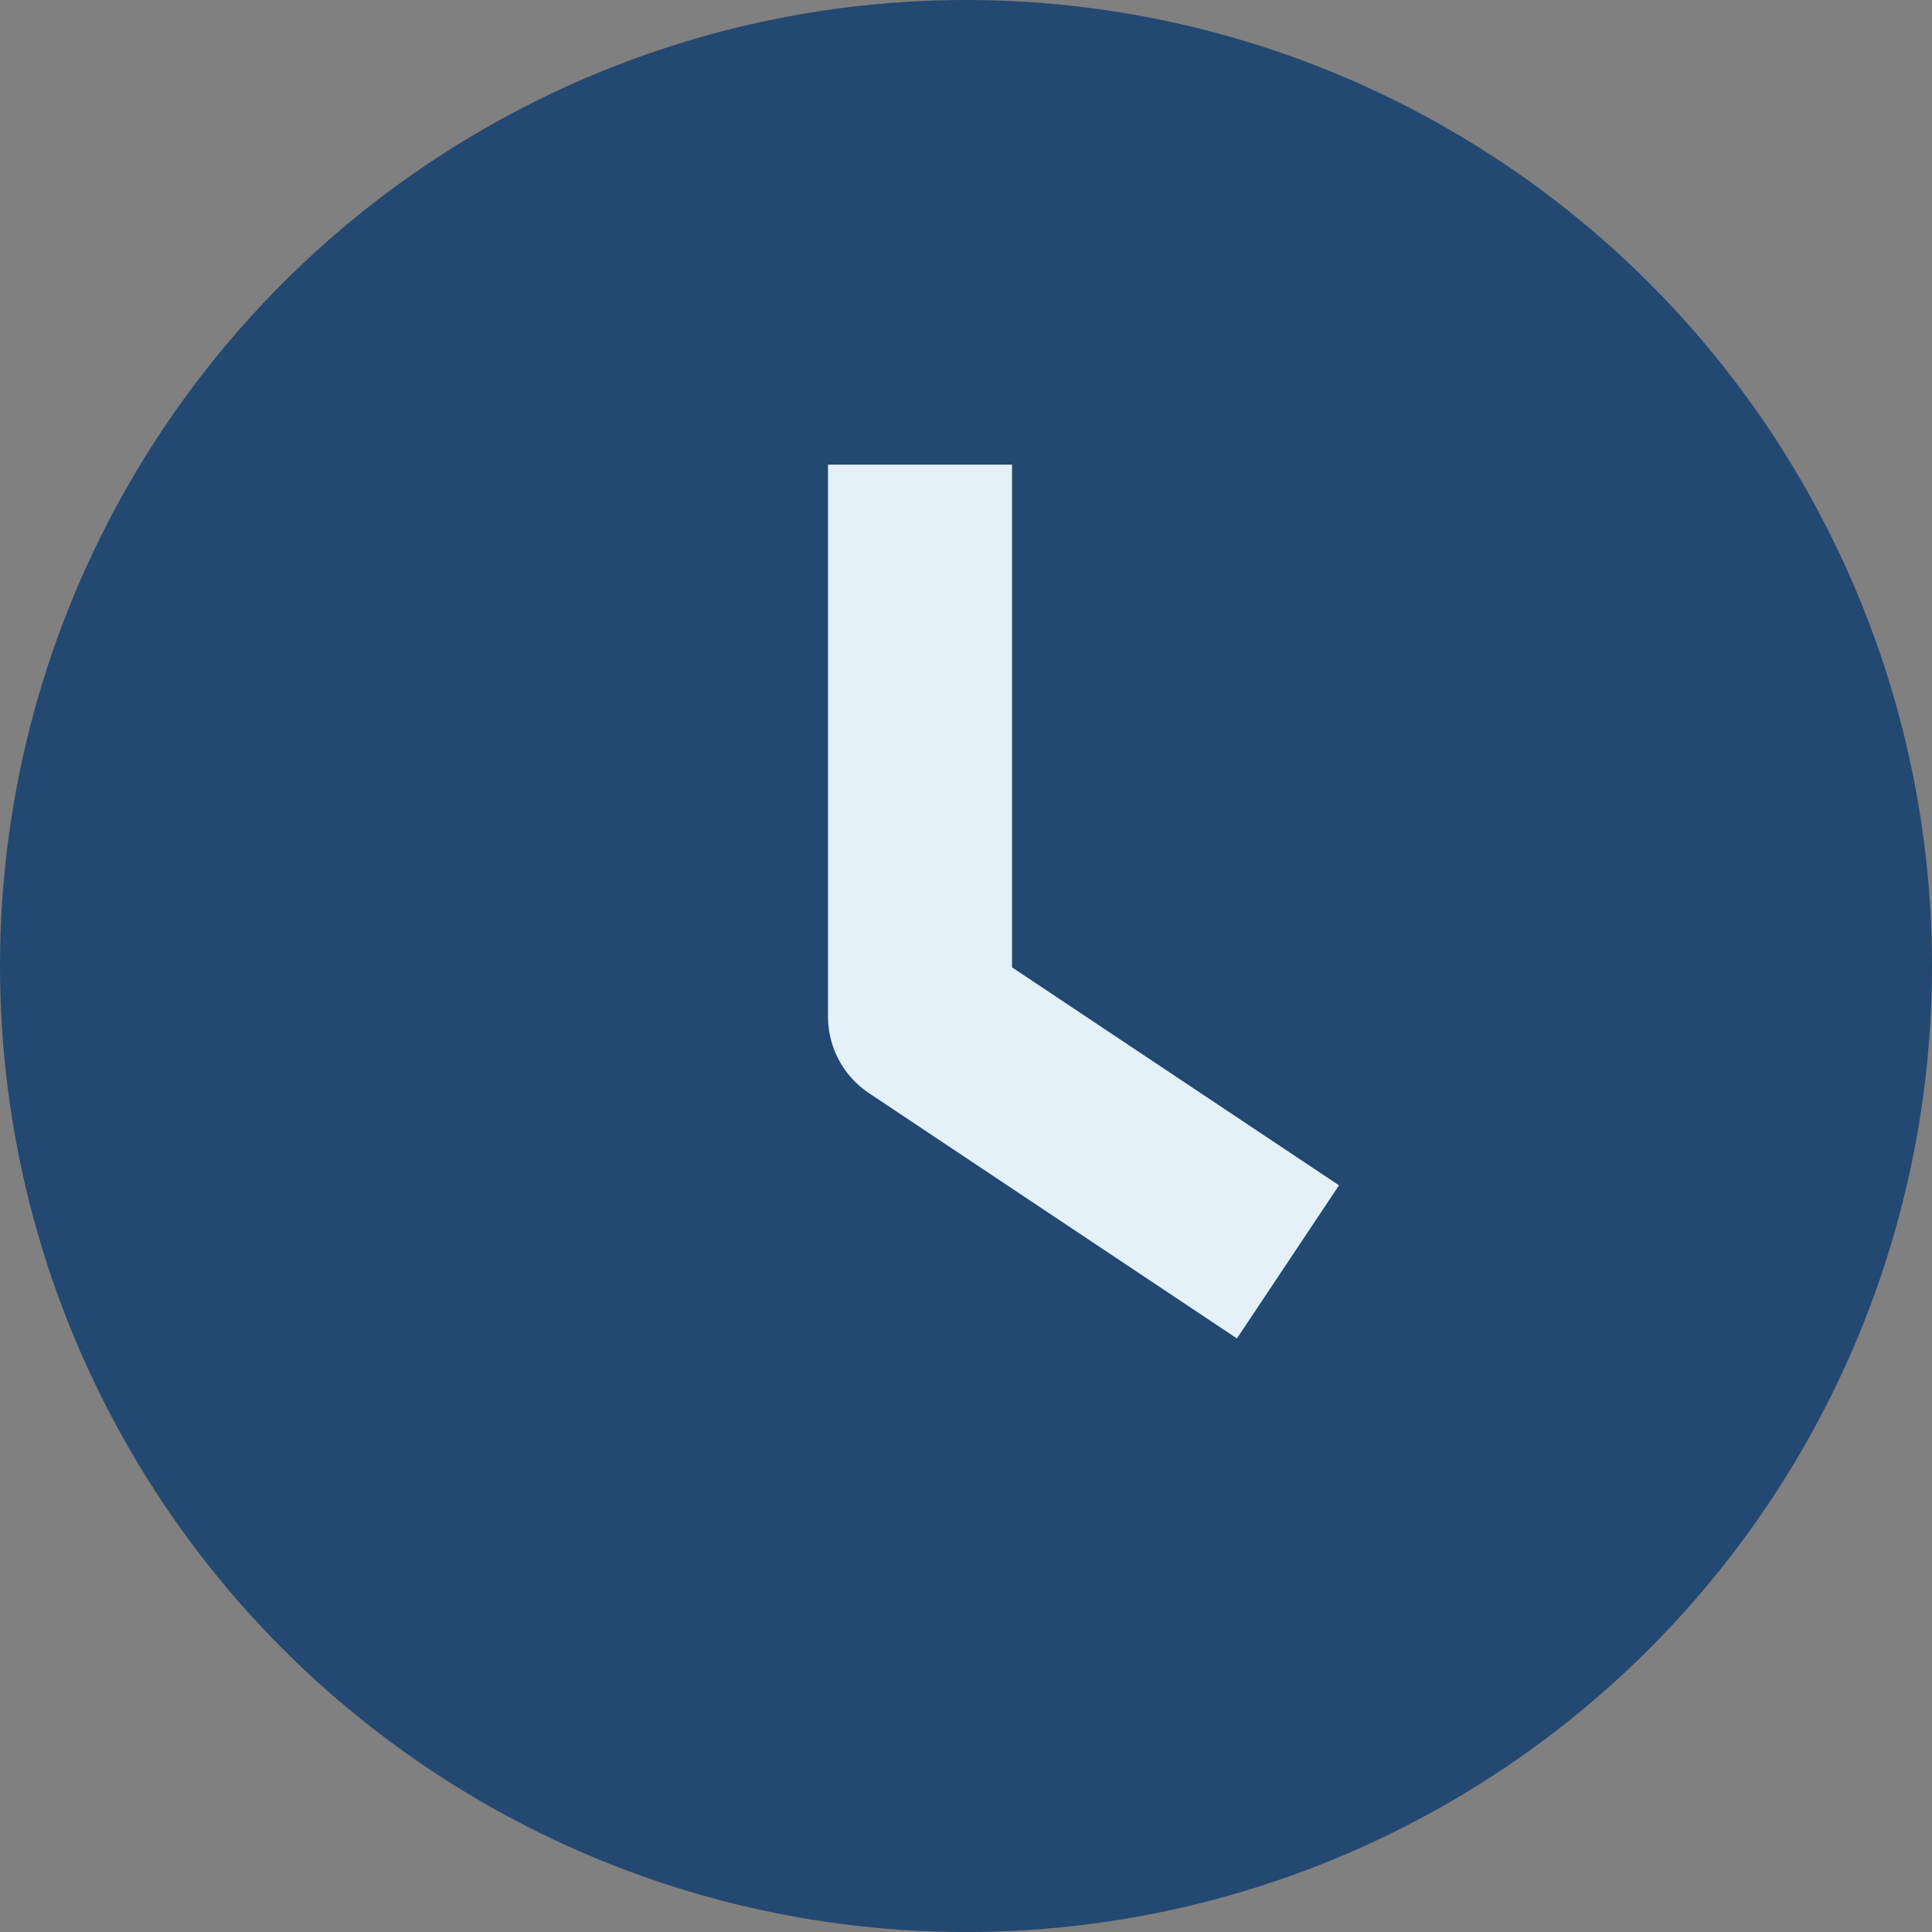
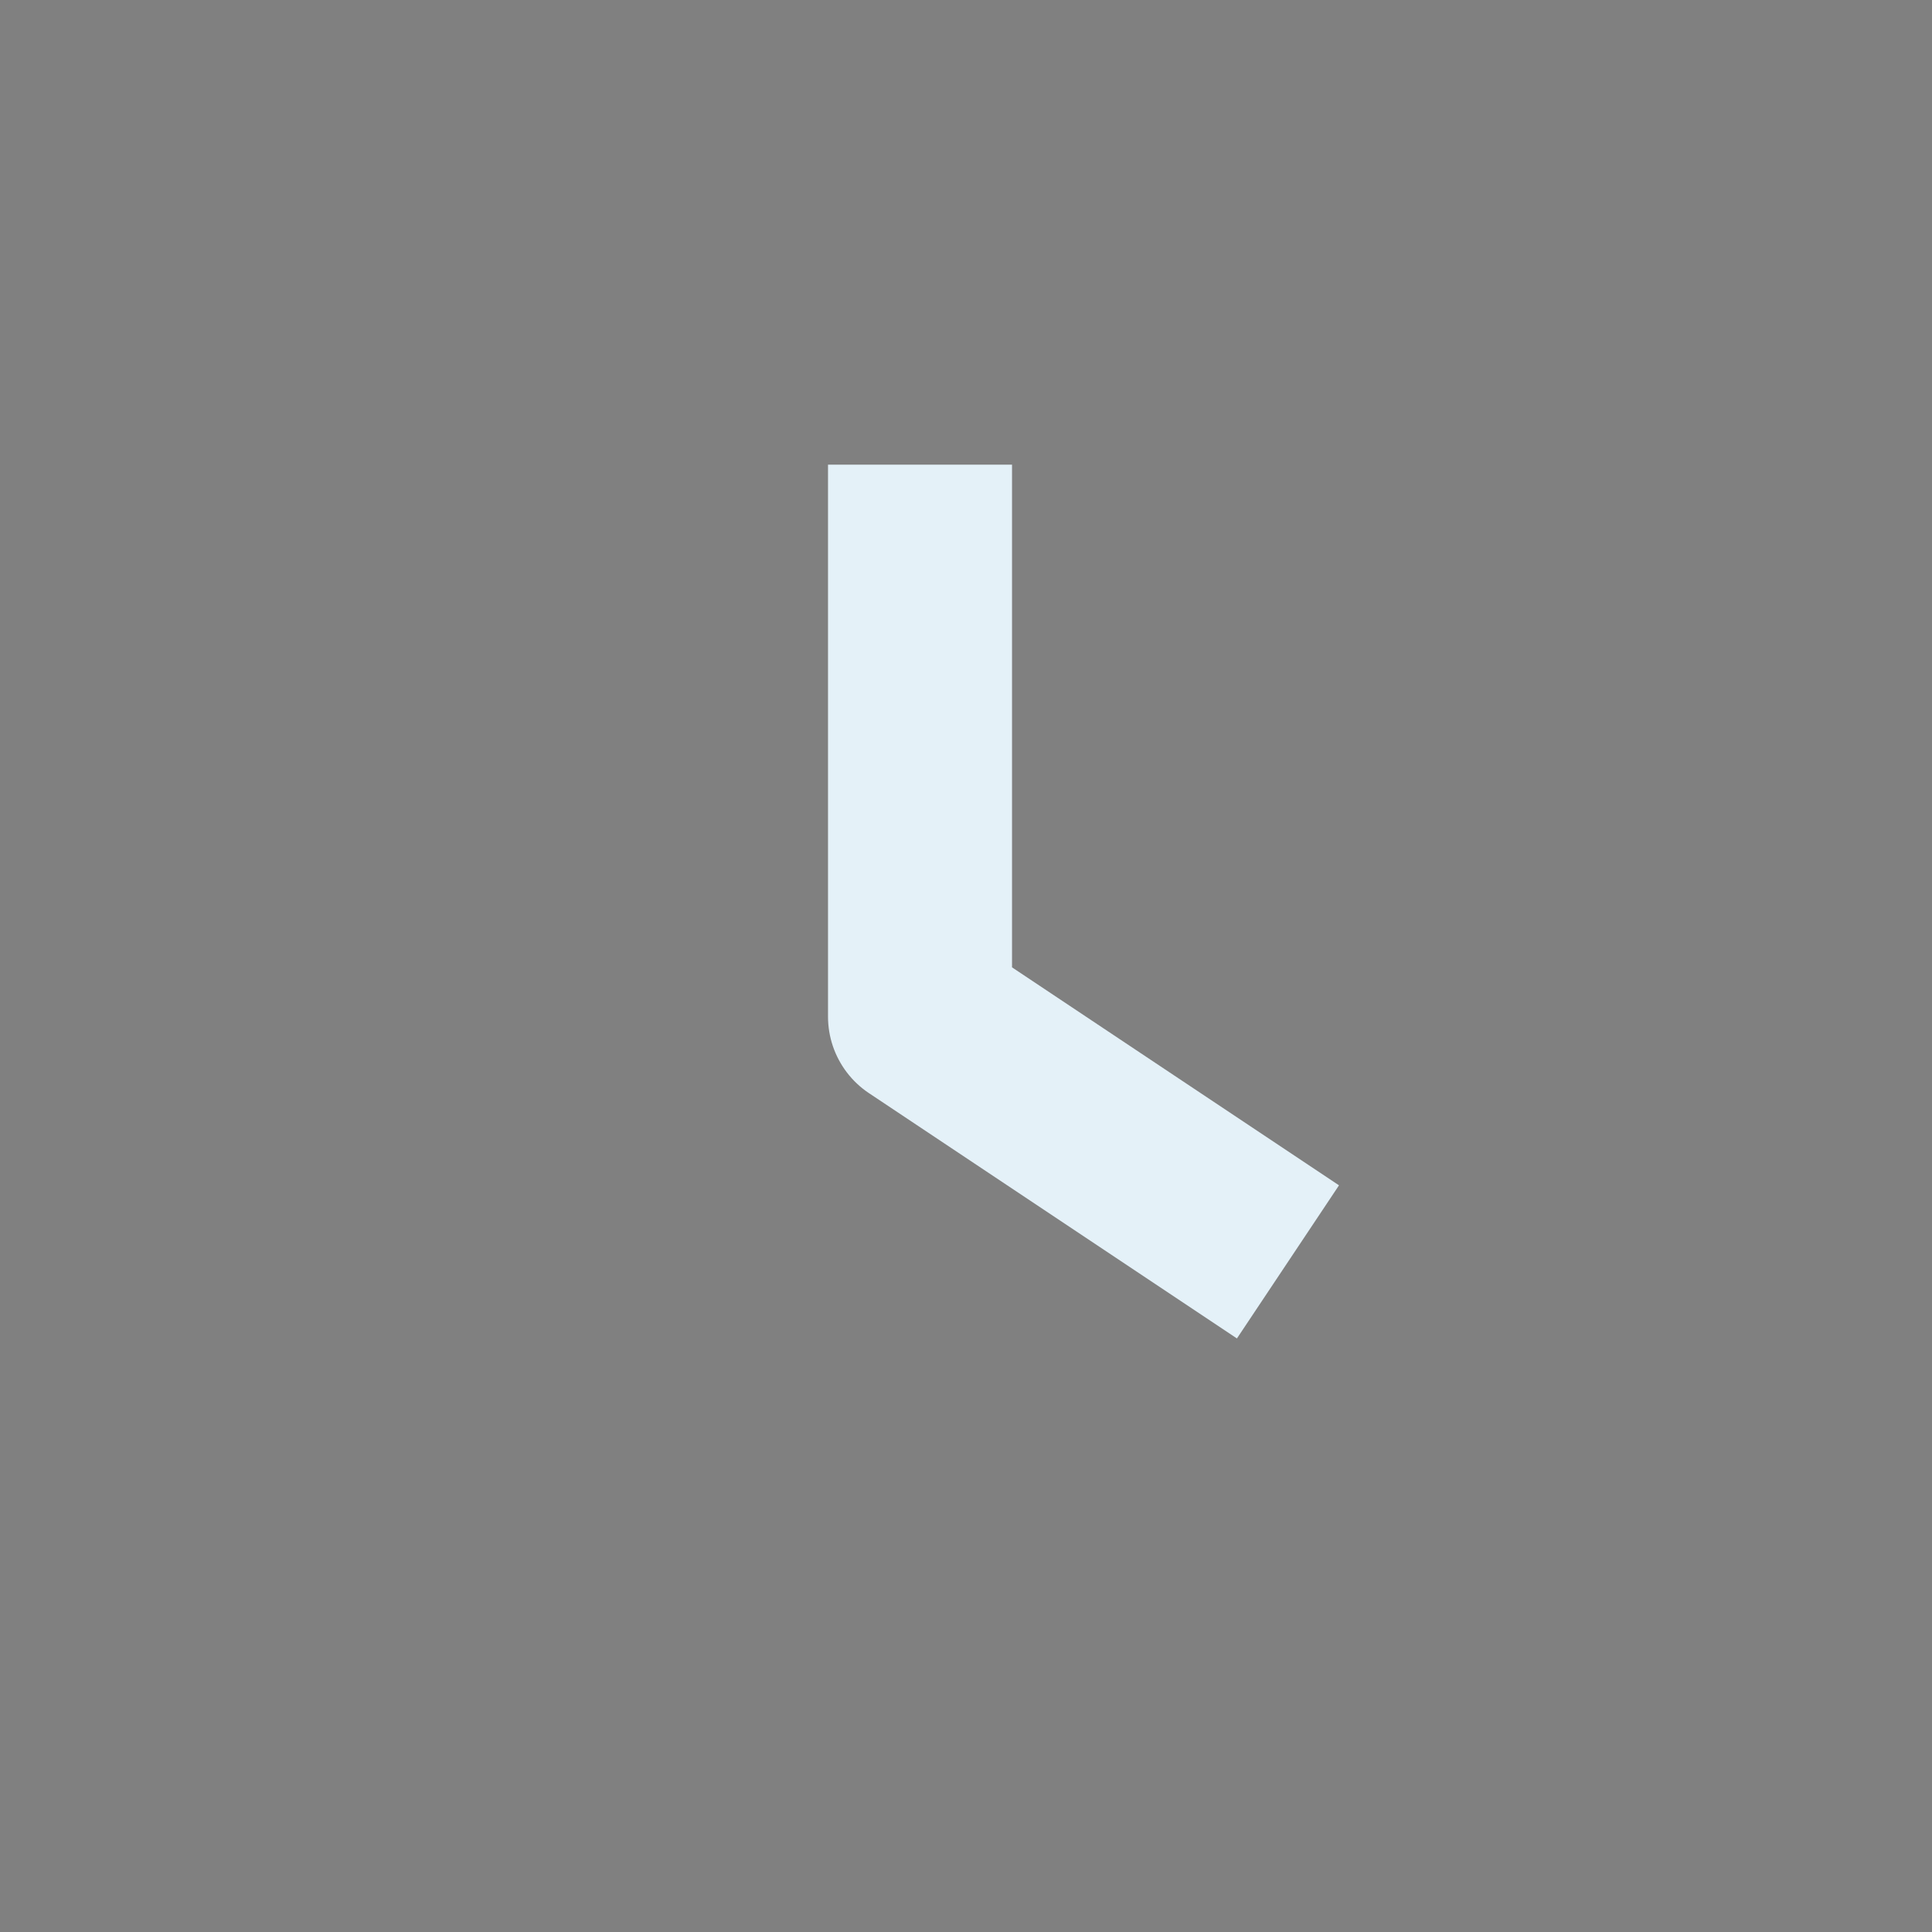
<svg xmlns="http://www.w3.org/2000/svg" width="20px" height="20px" viewBox="0 0 20 20" version="1.1">
  <rect x="0" y="0" width="20" height="20" fill="#808080" stroke="none" />
  <title>icon-time</title>
  <desc>Created with Sketch.</desc>
  <defs />
  <g id="住院服務-accommodations" stroke="none" stroke-width="1" fill="none" fill-rule="evenodd">
    <g id="accomodations-expand" transform="translate(-85, -3268)">
      <g id="Group-18" transform="translate(0, 2556)">
        <g id="Group-17">
          <g id="Group-8">
            <g id="Group-15" transform="translate(56, 502)">
              <g id="Group-7-Copy" transform="translate(4, 0)">
                <g id="Group-11" transform="translate(0, 122)">
                  <g id="Group-9" transform="translate(0, 55)">
                    <g id="Group-8" transform="translate(25, 25)">
                      <g id="icon-time" transform="translate(0, 8)">
-                         <circle id="Oval" fill="#234871" cx="10" cy="10" r="10" />
                        <g id="Group-5" transform="translate(9, 4)" stroke="#E4F1F8" stroke-linejoin="round" stroke-width="1.905">
                          <polyline id="Stroke-3" points="0.524 0.81 0.524 6.524 4.333 9.063" />
                        </g>
                      </g>
                    </g>
                  </g>
                </g>
              </g>
            </g>
          </g>
        </g>
      </g>
    </g>
  </g>
</svg>